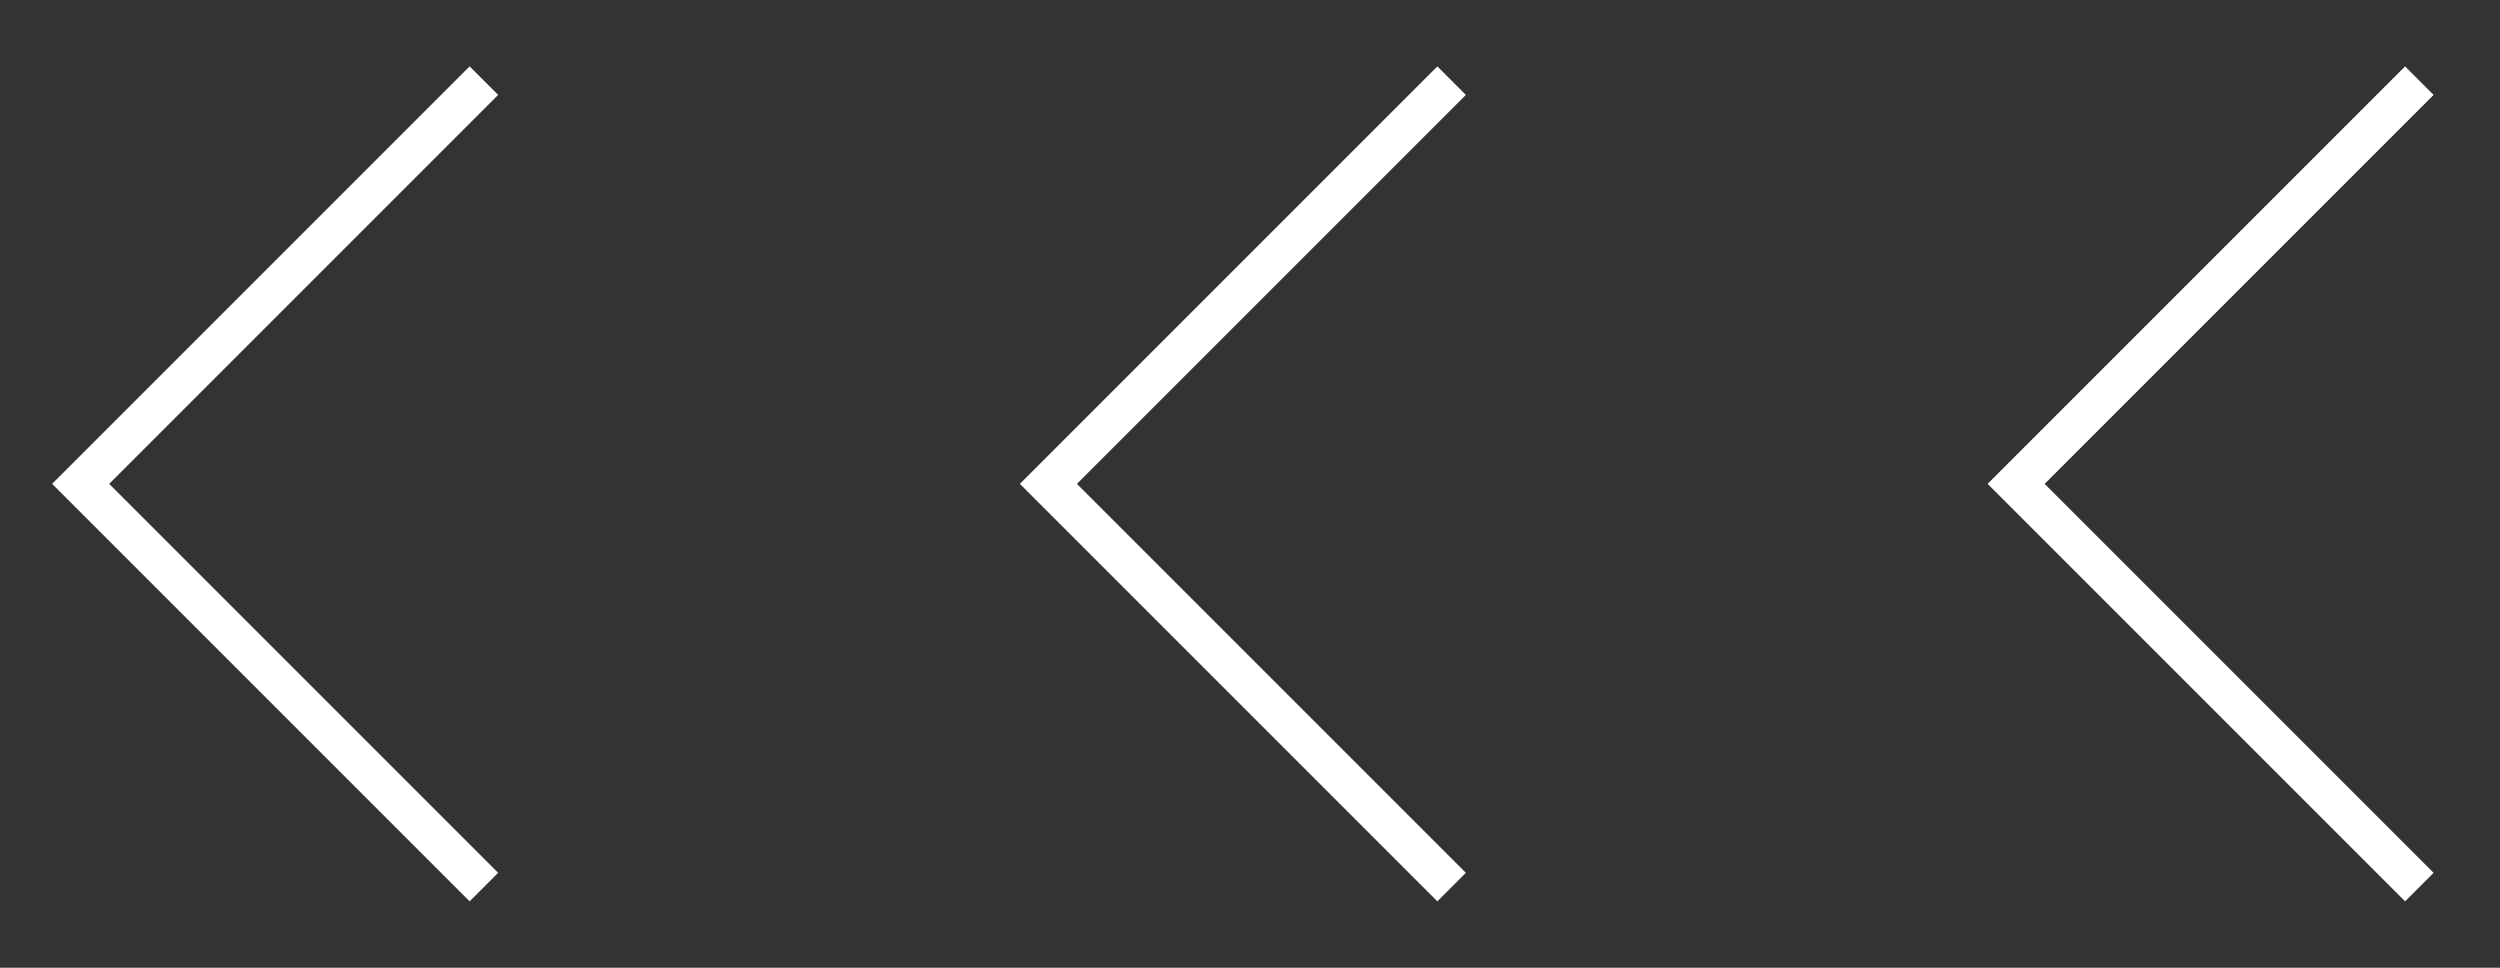
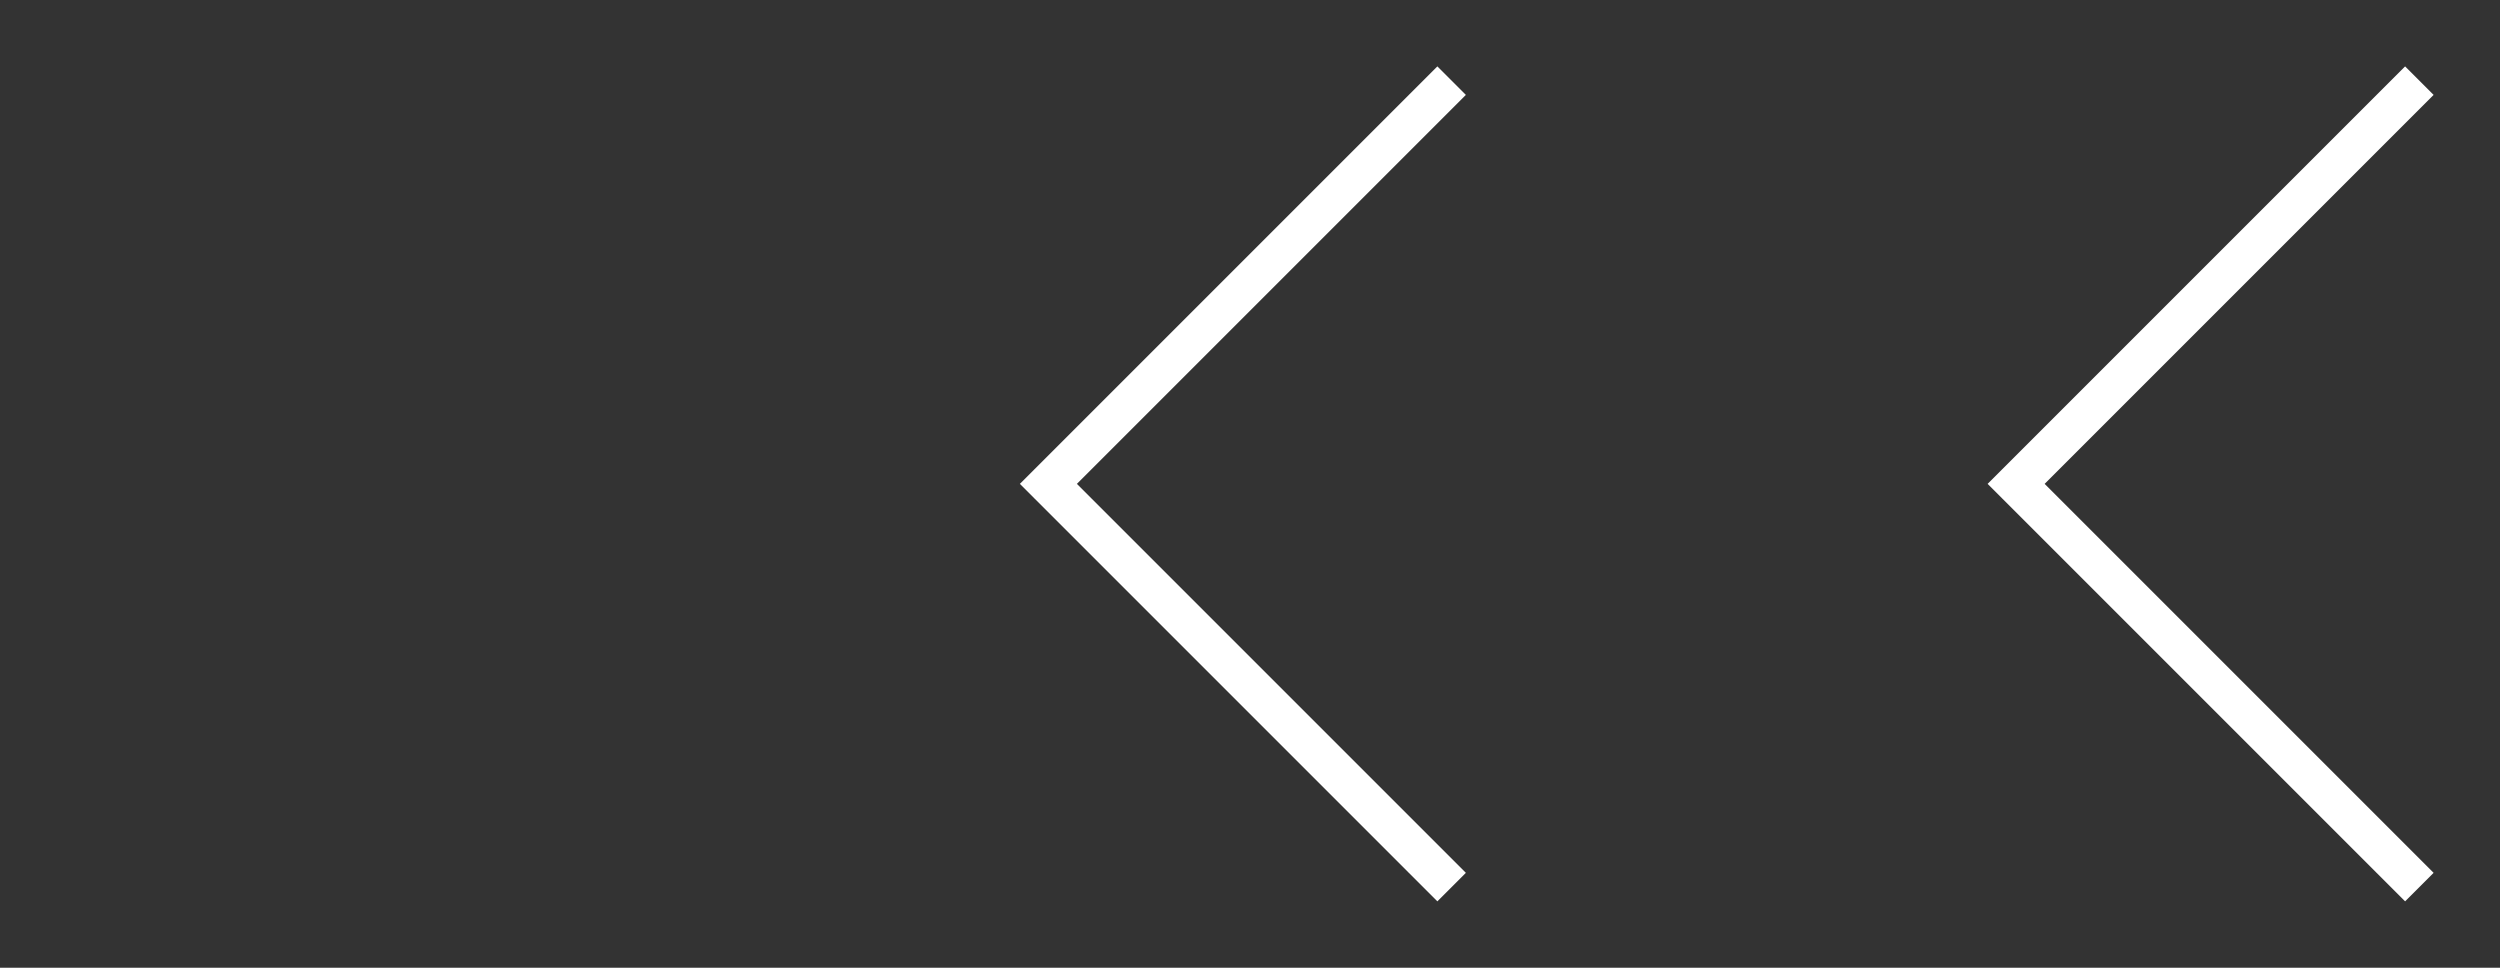
<svg xmlns="http://www.w3.org/2000/svg" width="31" height="12" viewBox="0 0 31 12" fill="none">
  <rect x="0" y="0" width="31" height="12" fill="#333333" stroke="none" />
-   <path d="M6 1L1 6L6 11" stroke="white" stroke-width="0.5" />
  <path d="M18 1L13 6L18 11" stroke="white" stroke-width="0.5" />
  <path d="M30 1L25 6L30 11" stroke="white" stroke-width="0.5" />
</svg>